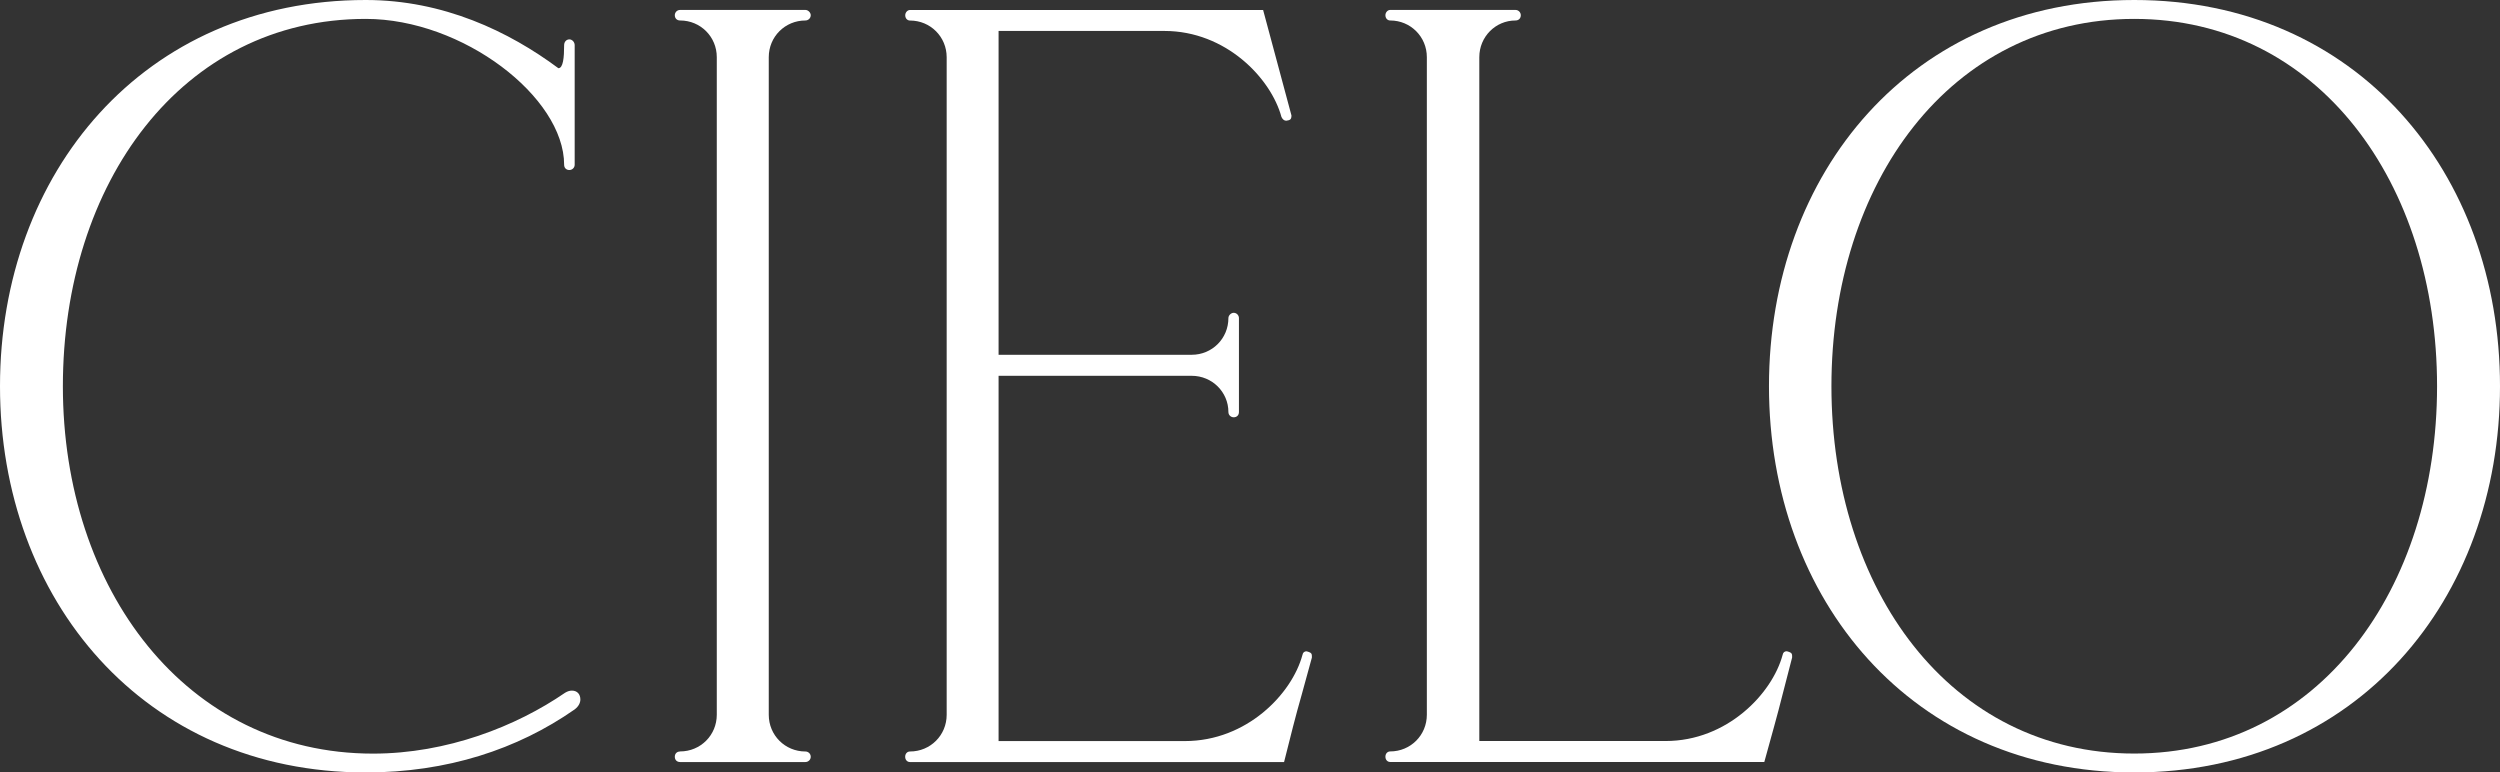
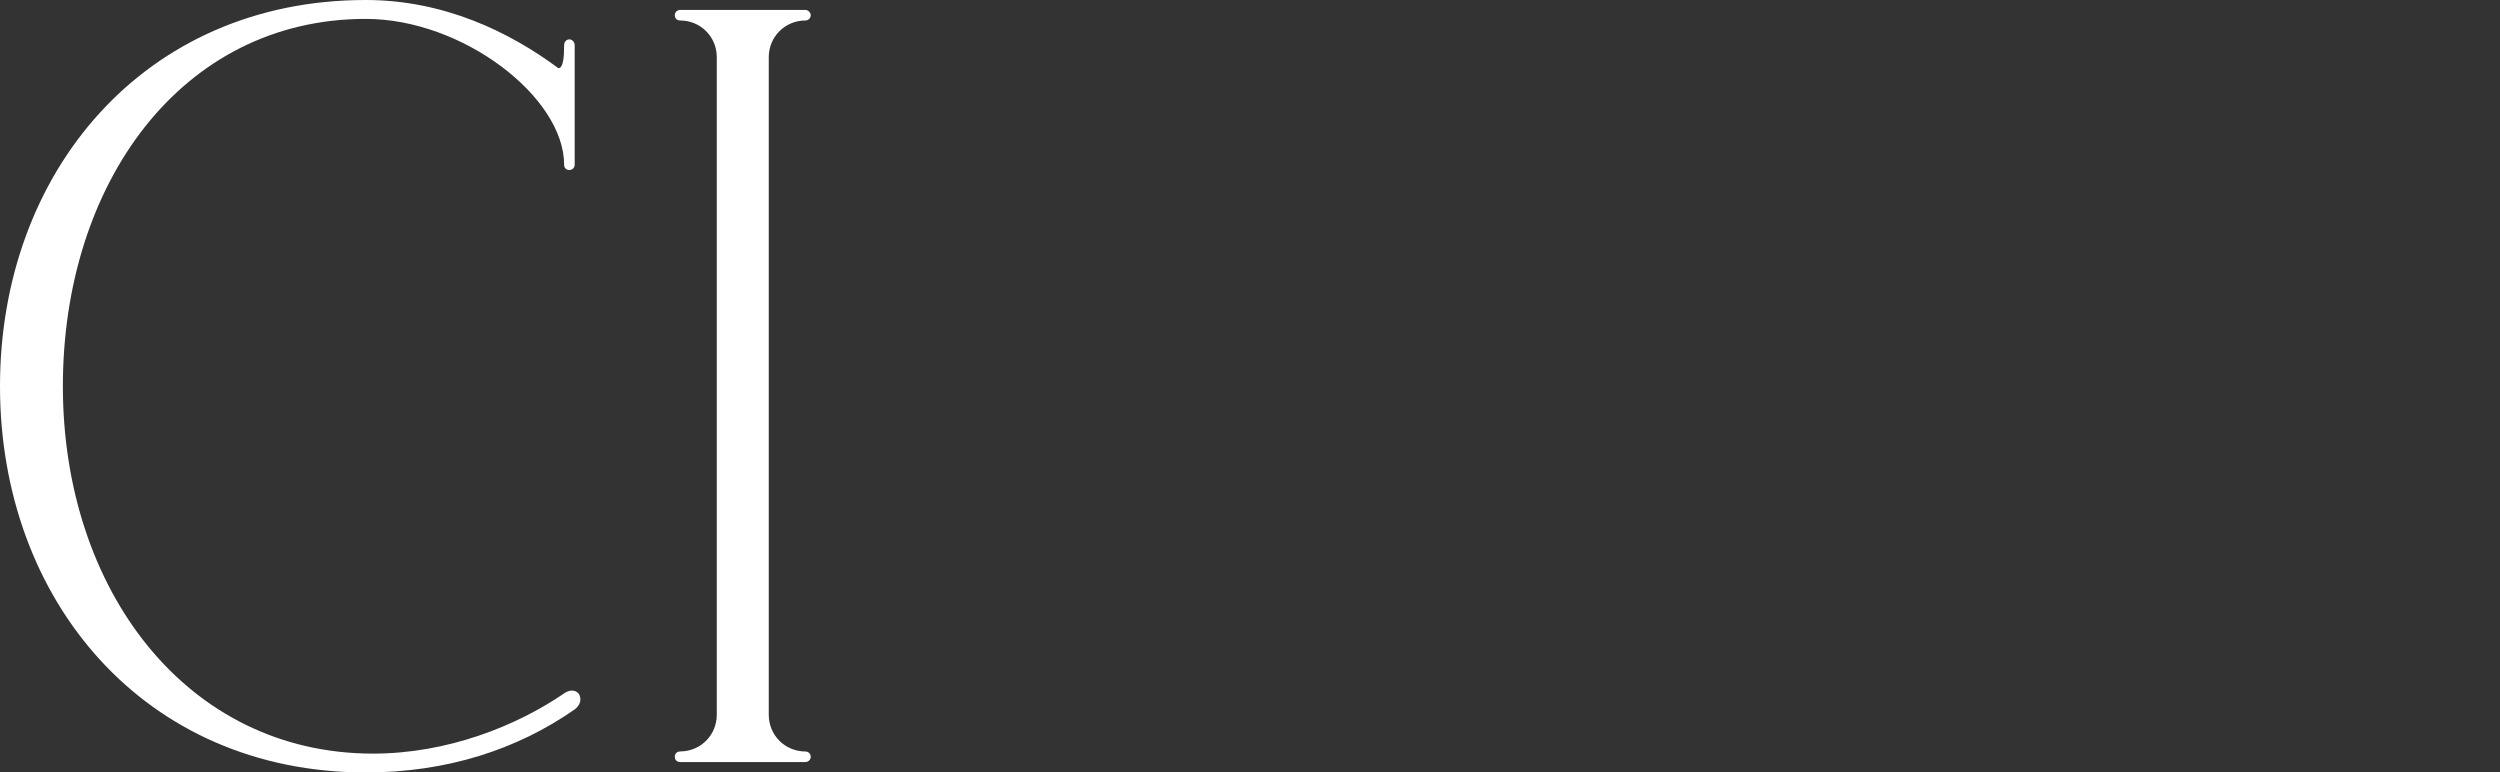
<svg xmlns="http://www.w3.org/2000/svg" id="Lager_1" data-name="Lager 1" viewBox="0 0 412.71 127.52">
  <rect x="0" y="0" width="412.71" height="127.52" fill="#333333" stroke="none" />
  <defs>
    <style>
      .cls-1 {
        fill: #fff;
      }
    </style>
  </defs>
-   <path class="cls-1" d="M412.71,63.76h0c0-35.26-23.65-63.76-60.38-63.76s-60.3,28.5-60.3,63.76,23.65,63.76,60.3,63.76,60.38-28.5,60.38-63.76ZM352.33,124.4c-30.41,0-49.99-27.12-49.99-60.64S321.92,3.12,352.33,3.12s49.99,27.12,49.99,60.64-19.58,60.64-49.99,60.64Z" />
  <path class="cls-1" d="M112.27,124.06c-.52,0-.87.35-.87.87s.35.87.87.87h20.7c.43,0,.87-.35.87-.87s-.43-.87-.87-.87c-3.38,0-6.06-2.69-6.06-6.06V9.44c0-3.38,2.69-6.06,6.06-6.06.43,0,.87-.35.87-.87,0-.43-.43-.87-.87-.87h-20.7c-.52,0-.87.43-.87.87,0,.52.35.87.87.87,3.38,0,6.06,2.69,6.06,6.06v108.55c0,3.38-2.69,6.06-6.06,6.06h0Z" />
  <path class="cls-1" d="M95.81,115.48c0-.87-.52-1.47-1.39-1.47-.35,0-.69.09-1.13.35-8.06,5.54-19.49,10.05-31.71,10.05-30.84,0-51.2-27.12-51.2-60.64S29.97,3.12,60.38,3.12c16.03,0,32.75,12.91,32.75,24.08,0,.52.35.87.87.87.43,0,.87-.35.87-.87V7.45c0-.52-.43-.95-.87-.95-.52,0-.87.43-.87.95,0,2.08-.17,3.81-.95,3.81C84.03,5.2,73.2,0,60.38,0,23.74,0,0,28.5,0,63.76s23.74,63.76,60.38,63.76c13.43,0,25.04-3.81,34.48-10.4.69-.52.95-1.13.95-1.65h0Z" />
-   <path class="cls-1" d="M150.21,124.06c-.43,0-.78.35-.78.87s.35.87.78.87h61.77c2.86-11.35,1.39-5.46,4.59-17.24v-.26c0-.52-.26-.61-.87-.78-.35,0-.61.17-.69.61-1.73,6.41-9.18,14.21-19.41,14.21h-30.75v-60.3h31.88c3.38,0,6.06,2.69,6.06,5.98,0,.52.43.87.87.87.52,0,.87-.35.87-.87v-15.51c0-.43-.35-.87-.87-.87-.43,0-.87.43-.87.87,0,3.38-2.69,6.06-6.06,6.06h-31.88V5.11h27.38c10.14,0,17.59,7.8,19.32,14.21.17.35.43.61.78.61.61-.09.87-.17.87-.87l-4.68-17.41h-58.3c-.43,0-.78.43-.78.87,0,.52.35.87.78.87,3.38,0,6.06,2.69,6.06,6.06v108.55c0,3.38-2.69,6.06-6.06,6.06h-.01Z" />
-   <path class="cls-1" d="M294.97,107.51c-.35,0-.61.17-.69.61-1.73,6.41-9.18,14.21-19.32,14.21h-30.75V9.44c0-3.38,2.69-6.06,5.98-6.06.52,0,.87-.35.87-.87,0-.43-.35-.87-.87-.87h-20.7c-.43,0-.78.43-.78.87,0,.52.35.87.78.87,3.38,0,6.06,2.69,6.06,6.06v108.55c0,3.38-2.69,6.06-6.06,6.06-.43,0-.78.35-.78.87s.35.87.78.87h61.77c3.21-11.61,1.47-5.28,4.59-17.24v-.26c0-.52-.26-.61-.87-.78h0Z" />
</svg>